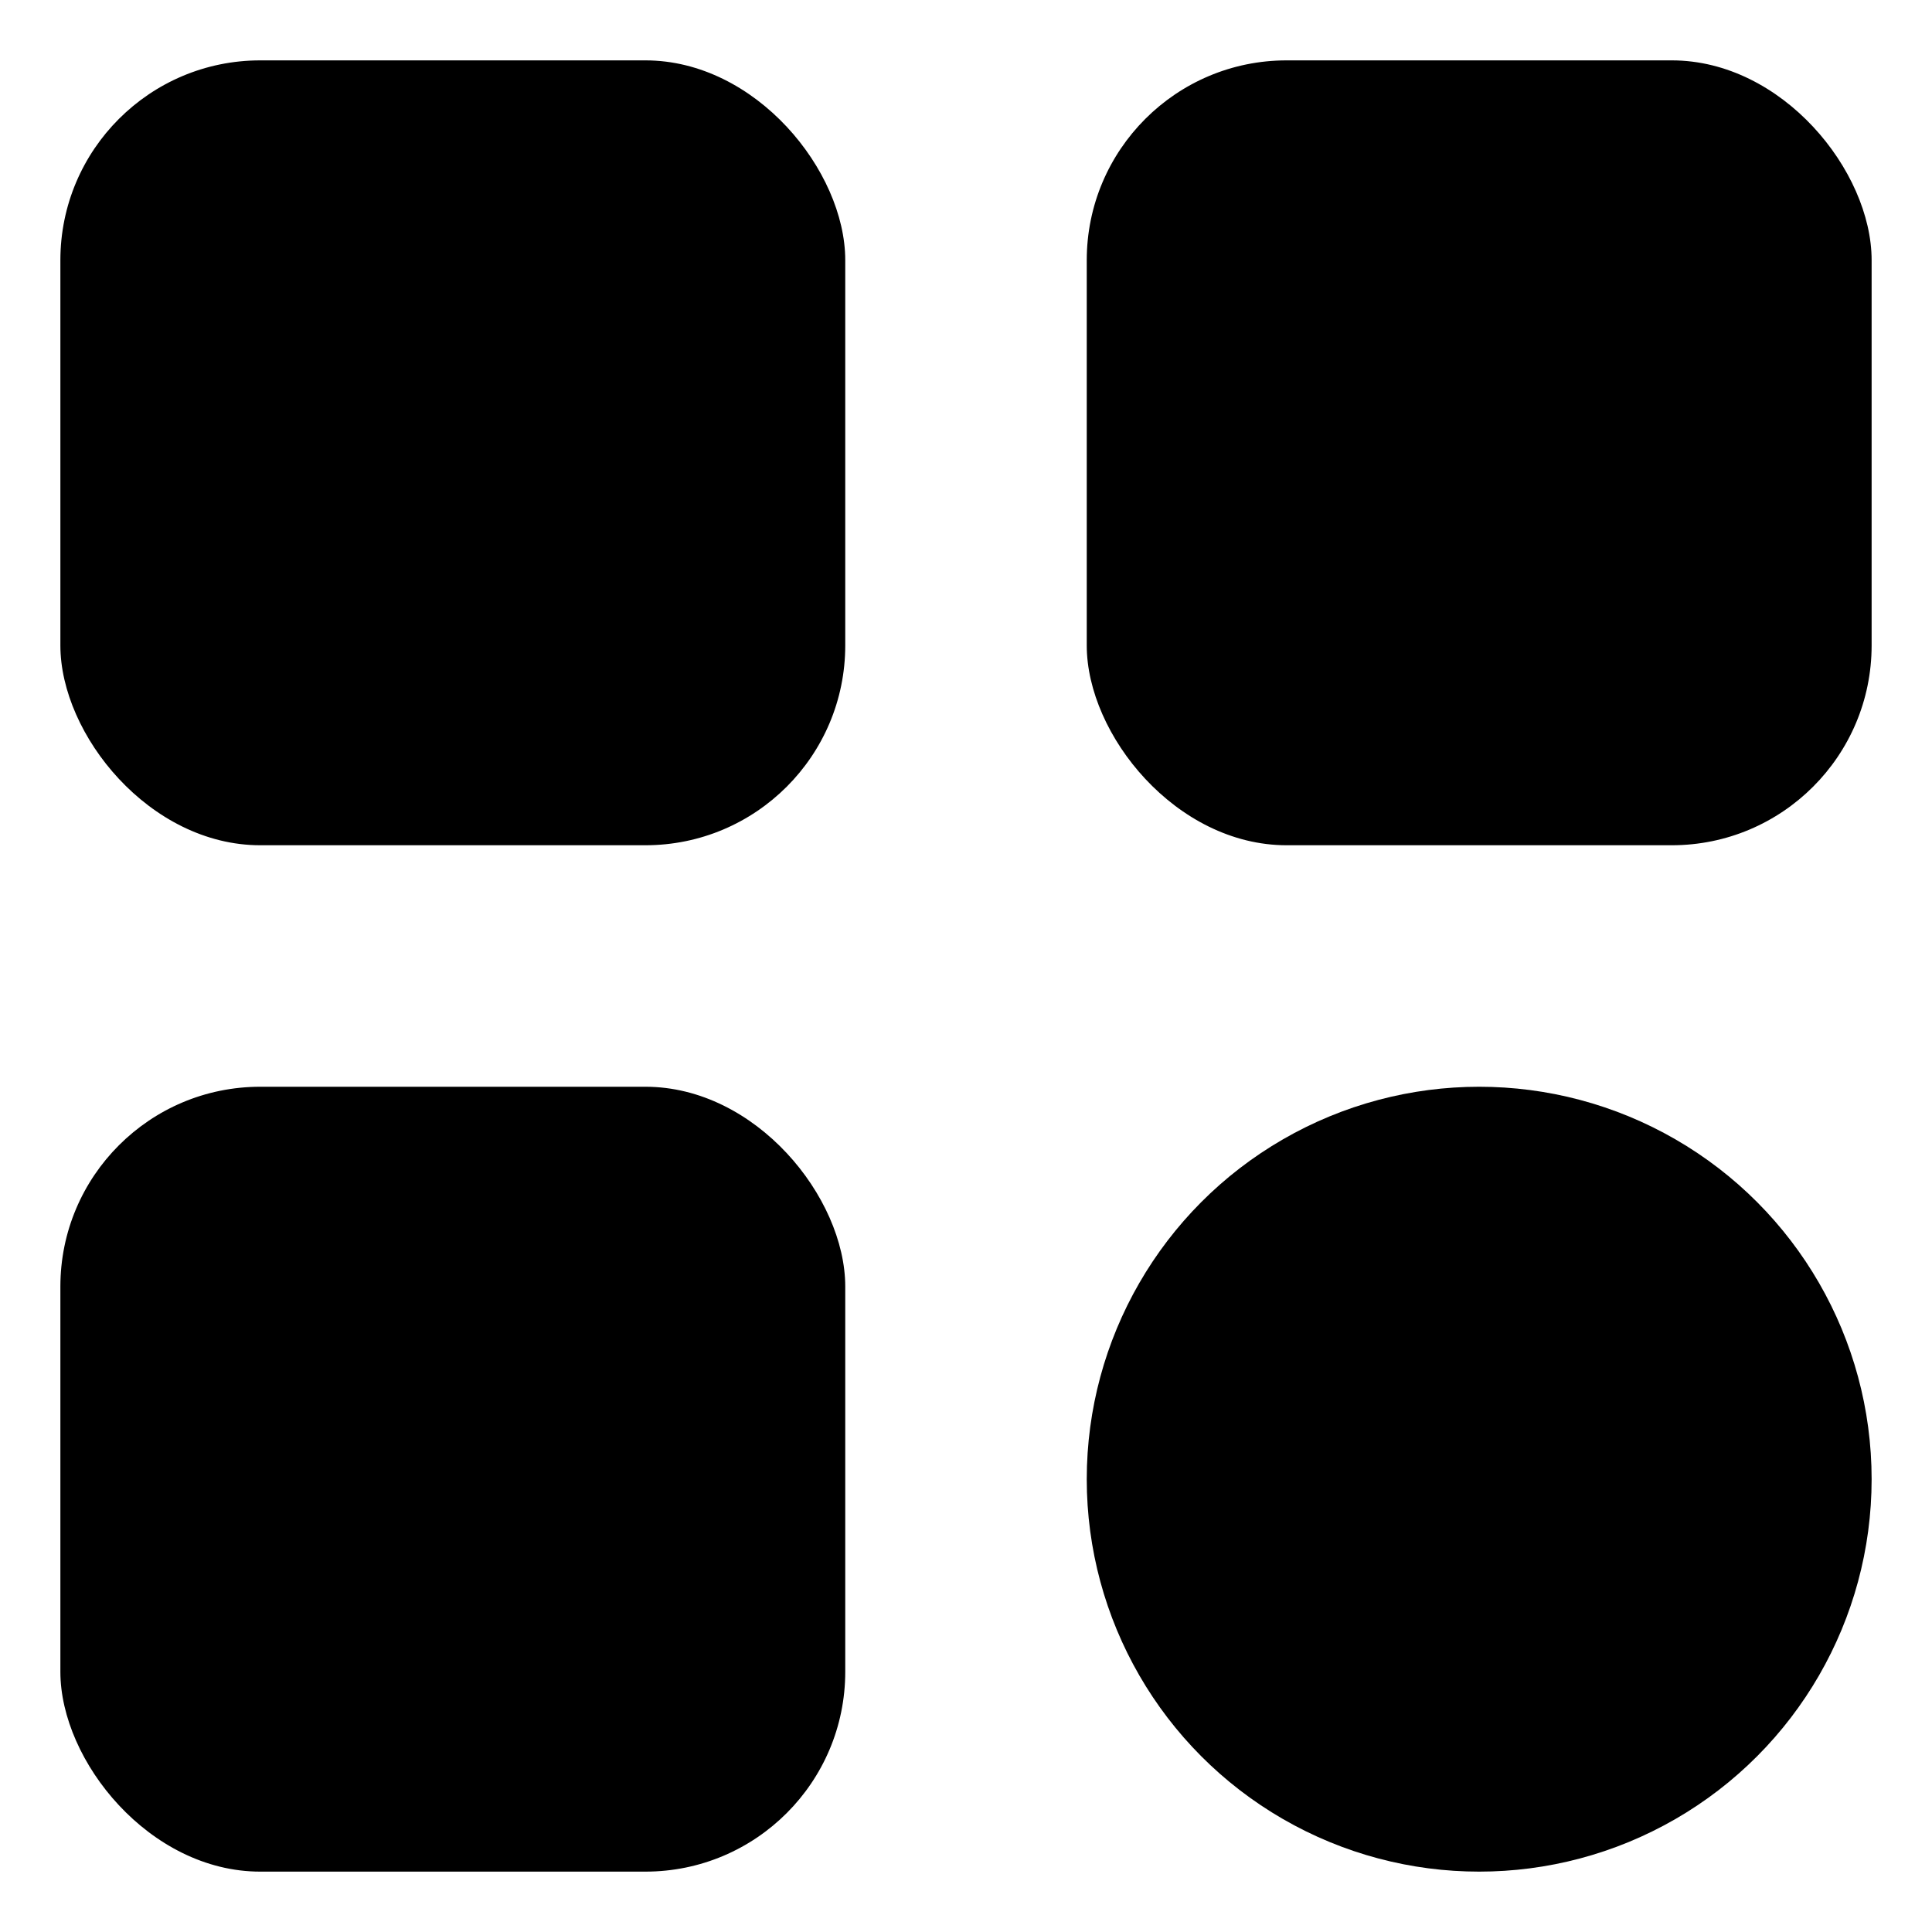
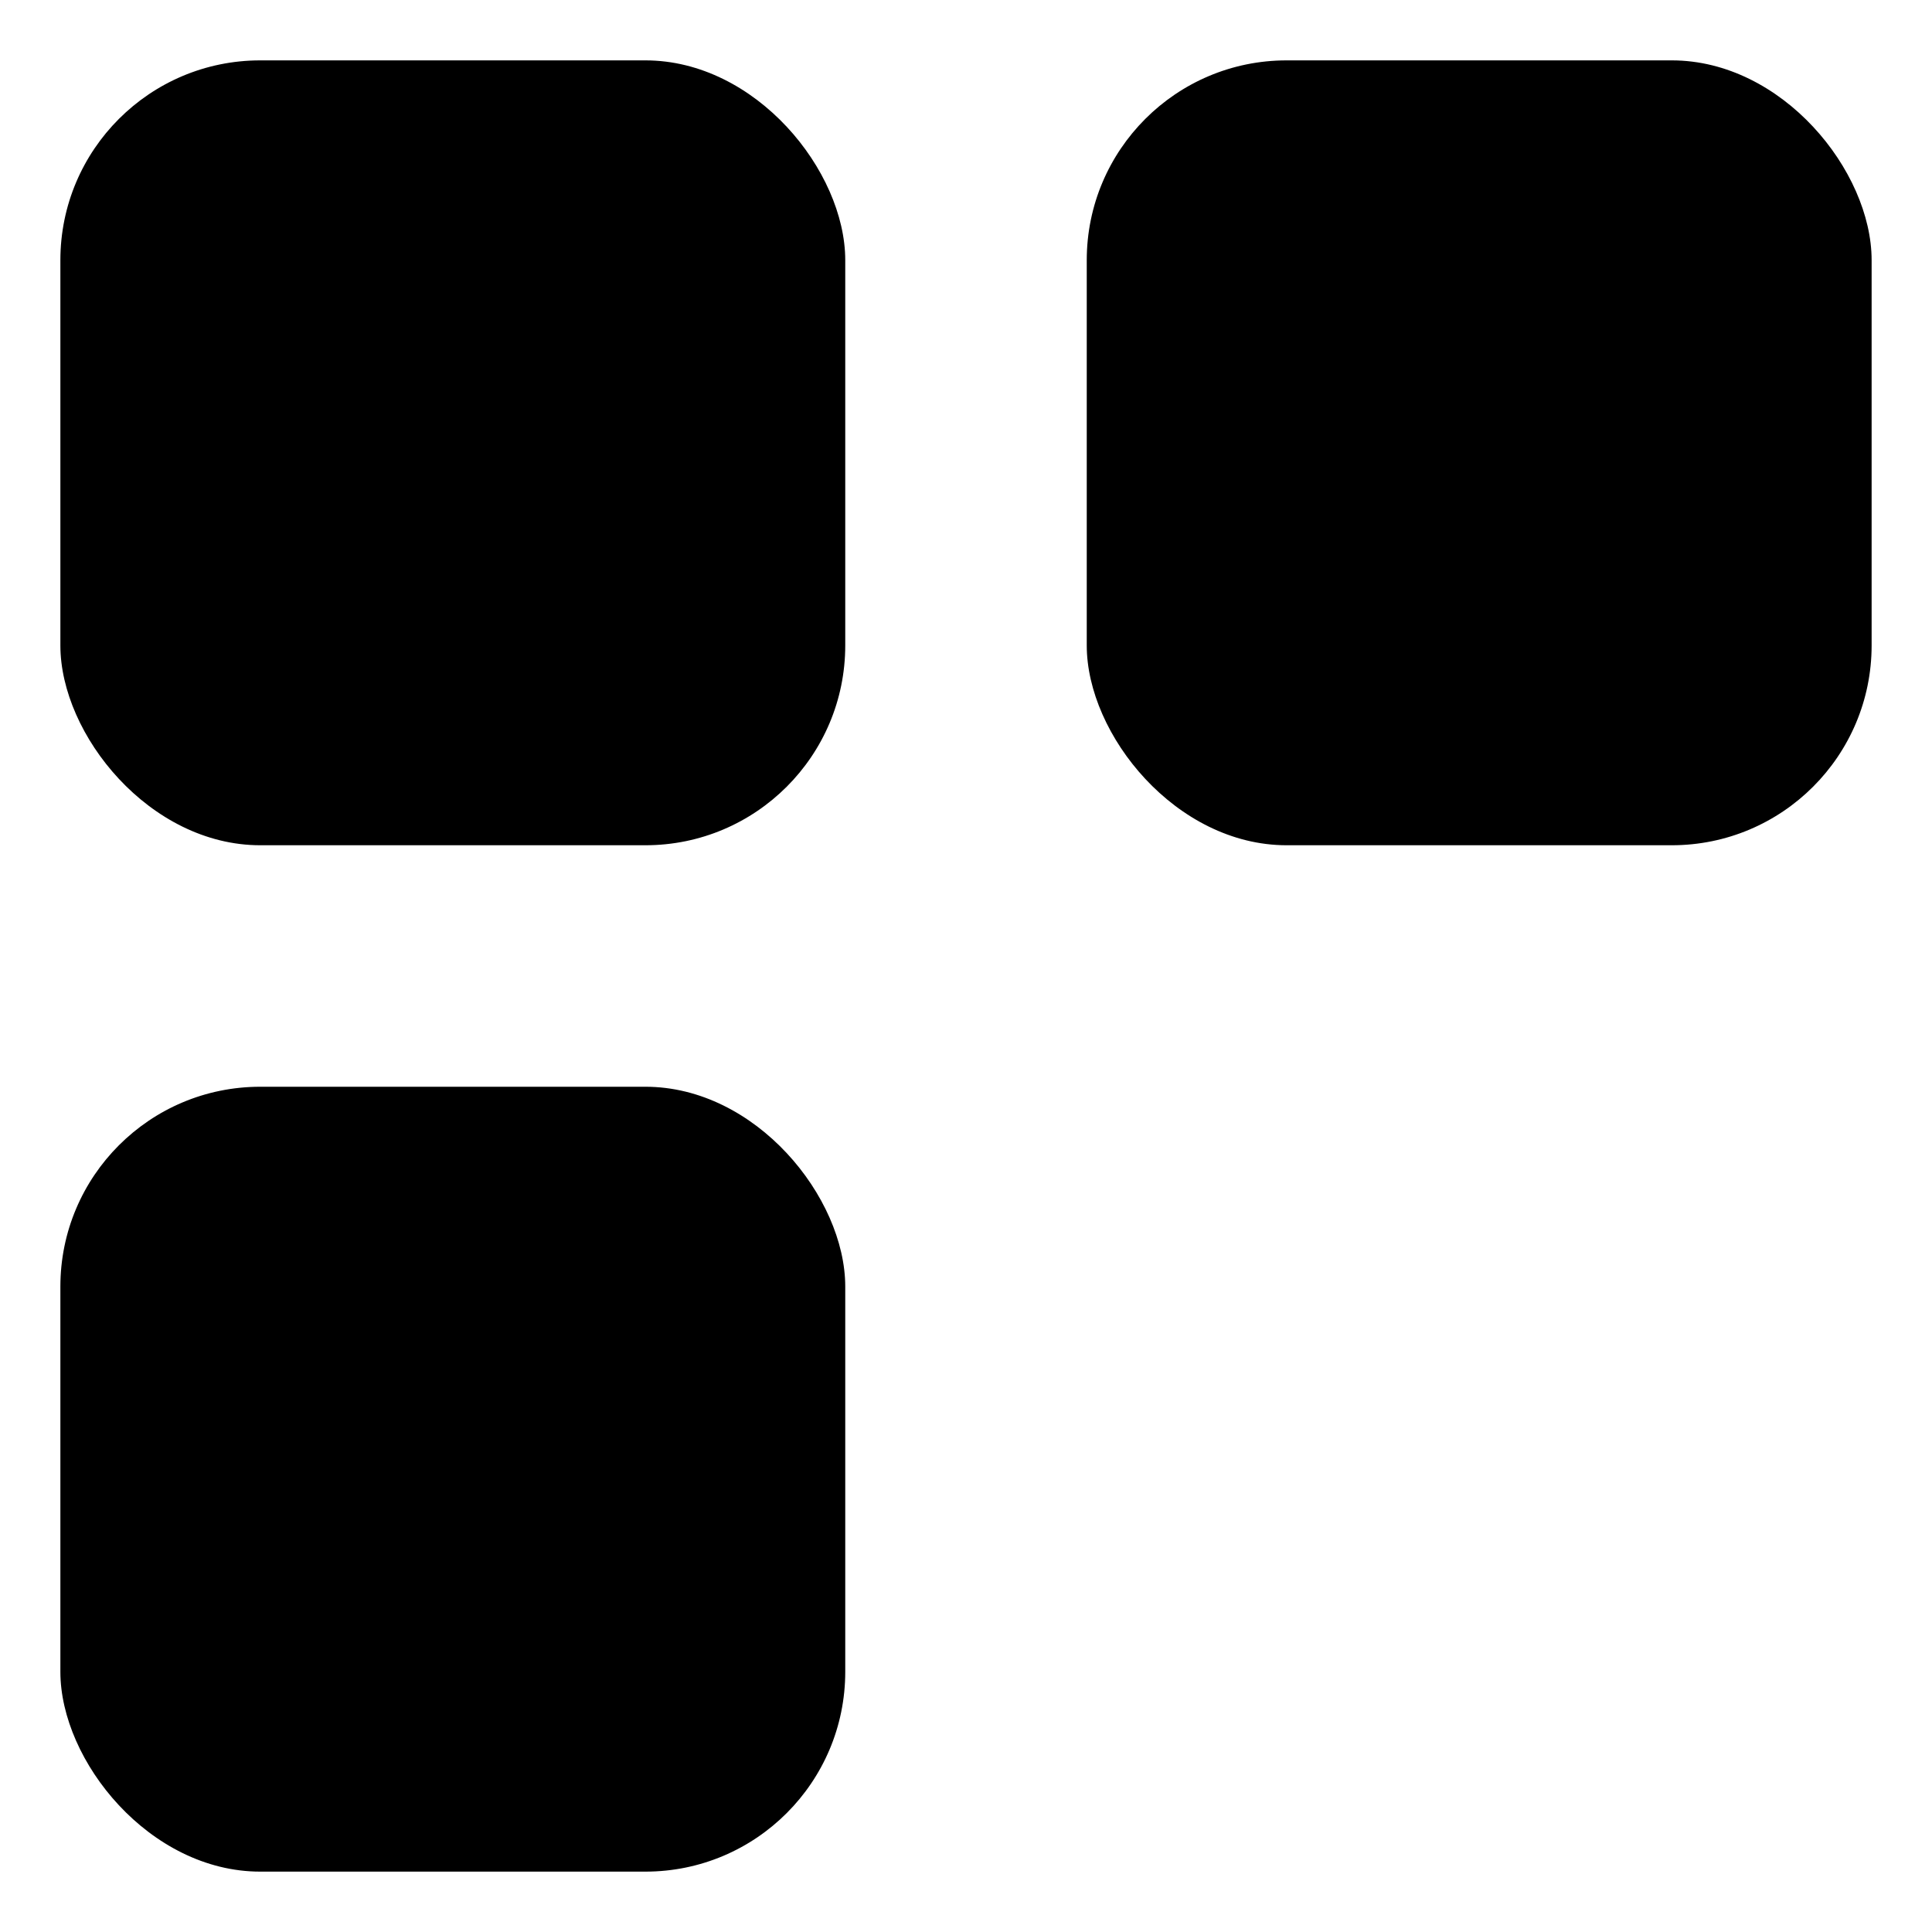
<svg xmlns="http://www.w3.org/2000/svg" height="512" viewBox="0 0 32 32" width="512">
  <g id="Layer_2" data-name="Layer 2">
    <rect height="13" rx="3.31" width="13" x="1" y="1" />
    <rect height="13" rx="3.31" width="13" x="18" y="1" />
    <rect height="13" rx="3.31" width="13" x="1" y="18" />
-     <circle cx="24.5" cy="24.5" r="6.5" />
  </g>
</svg>